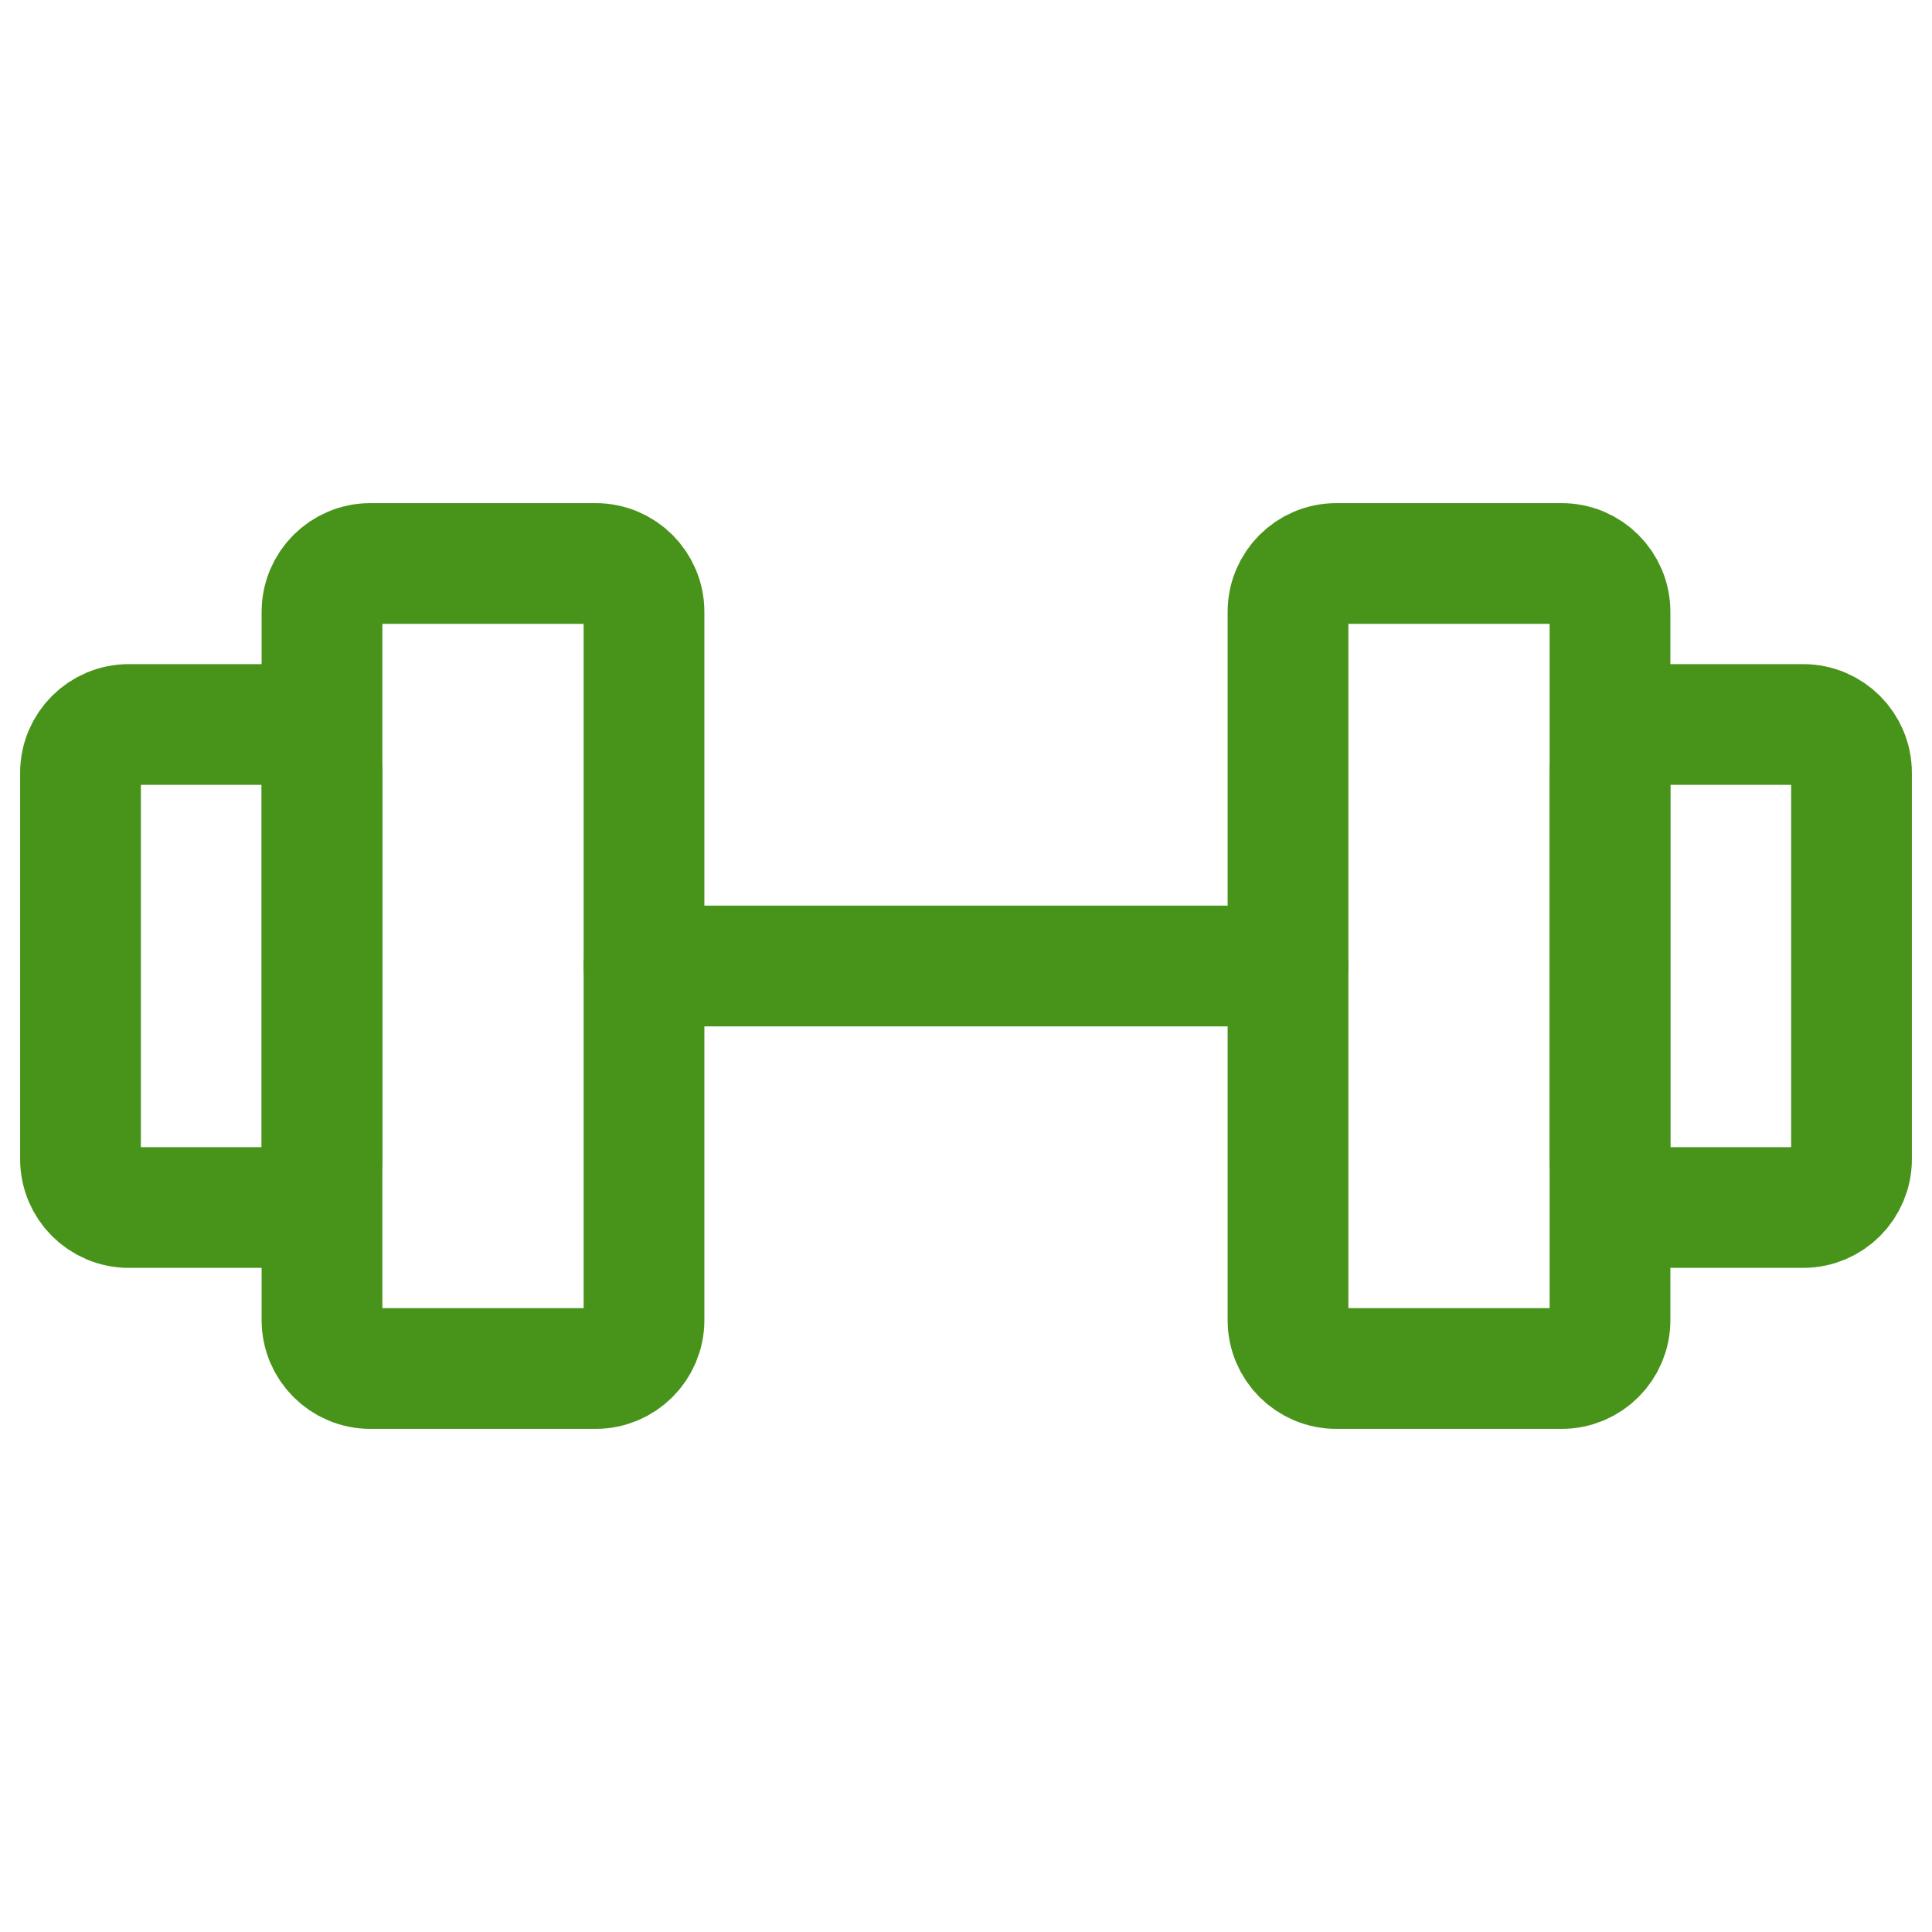
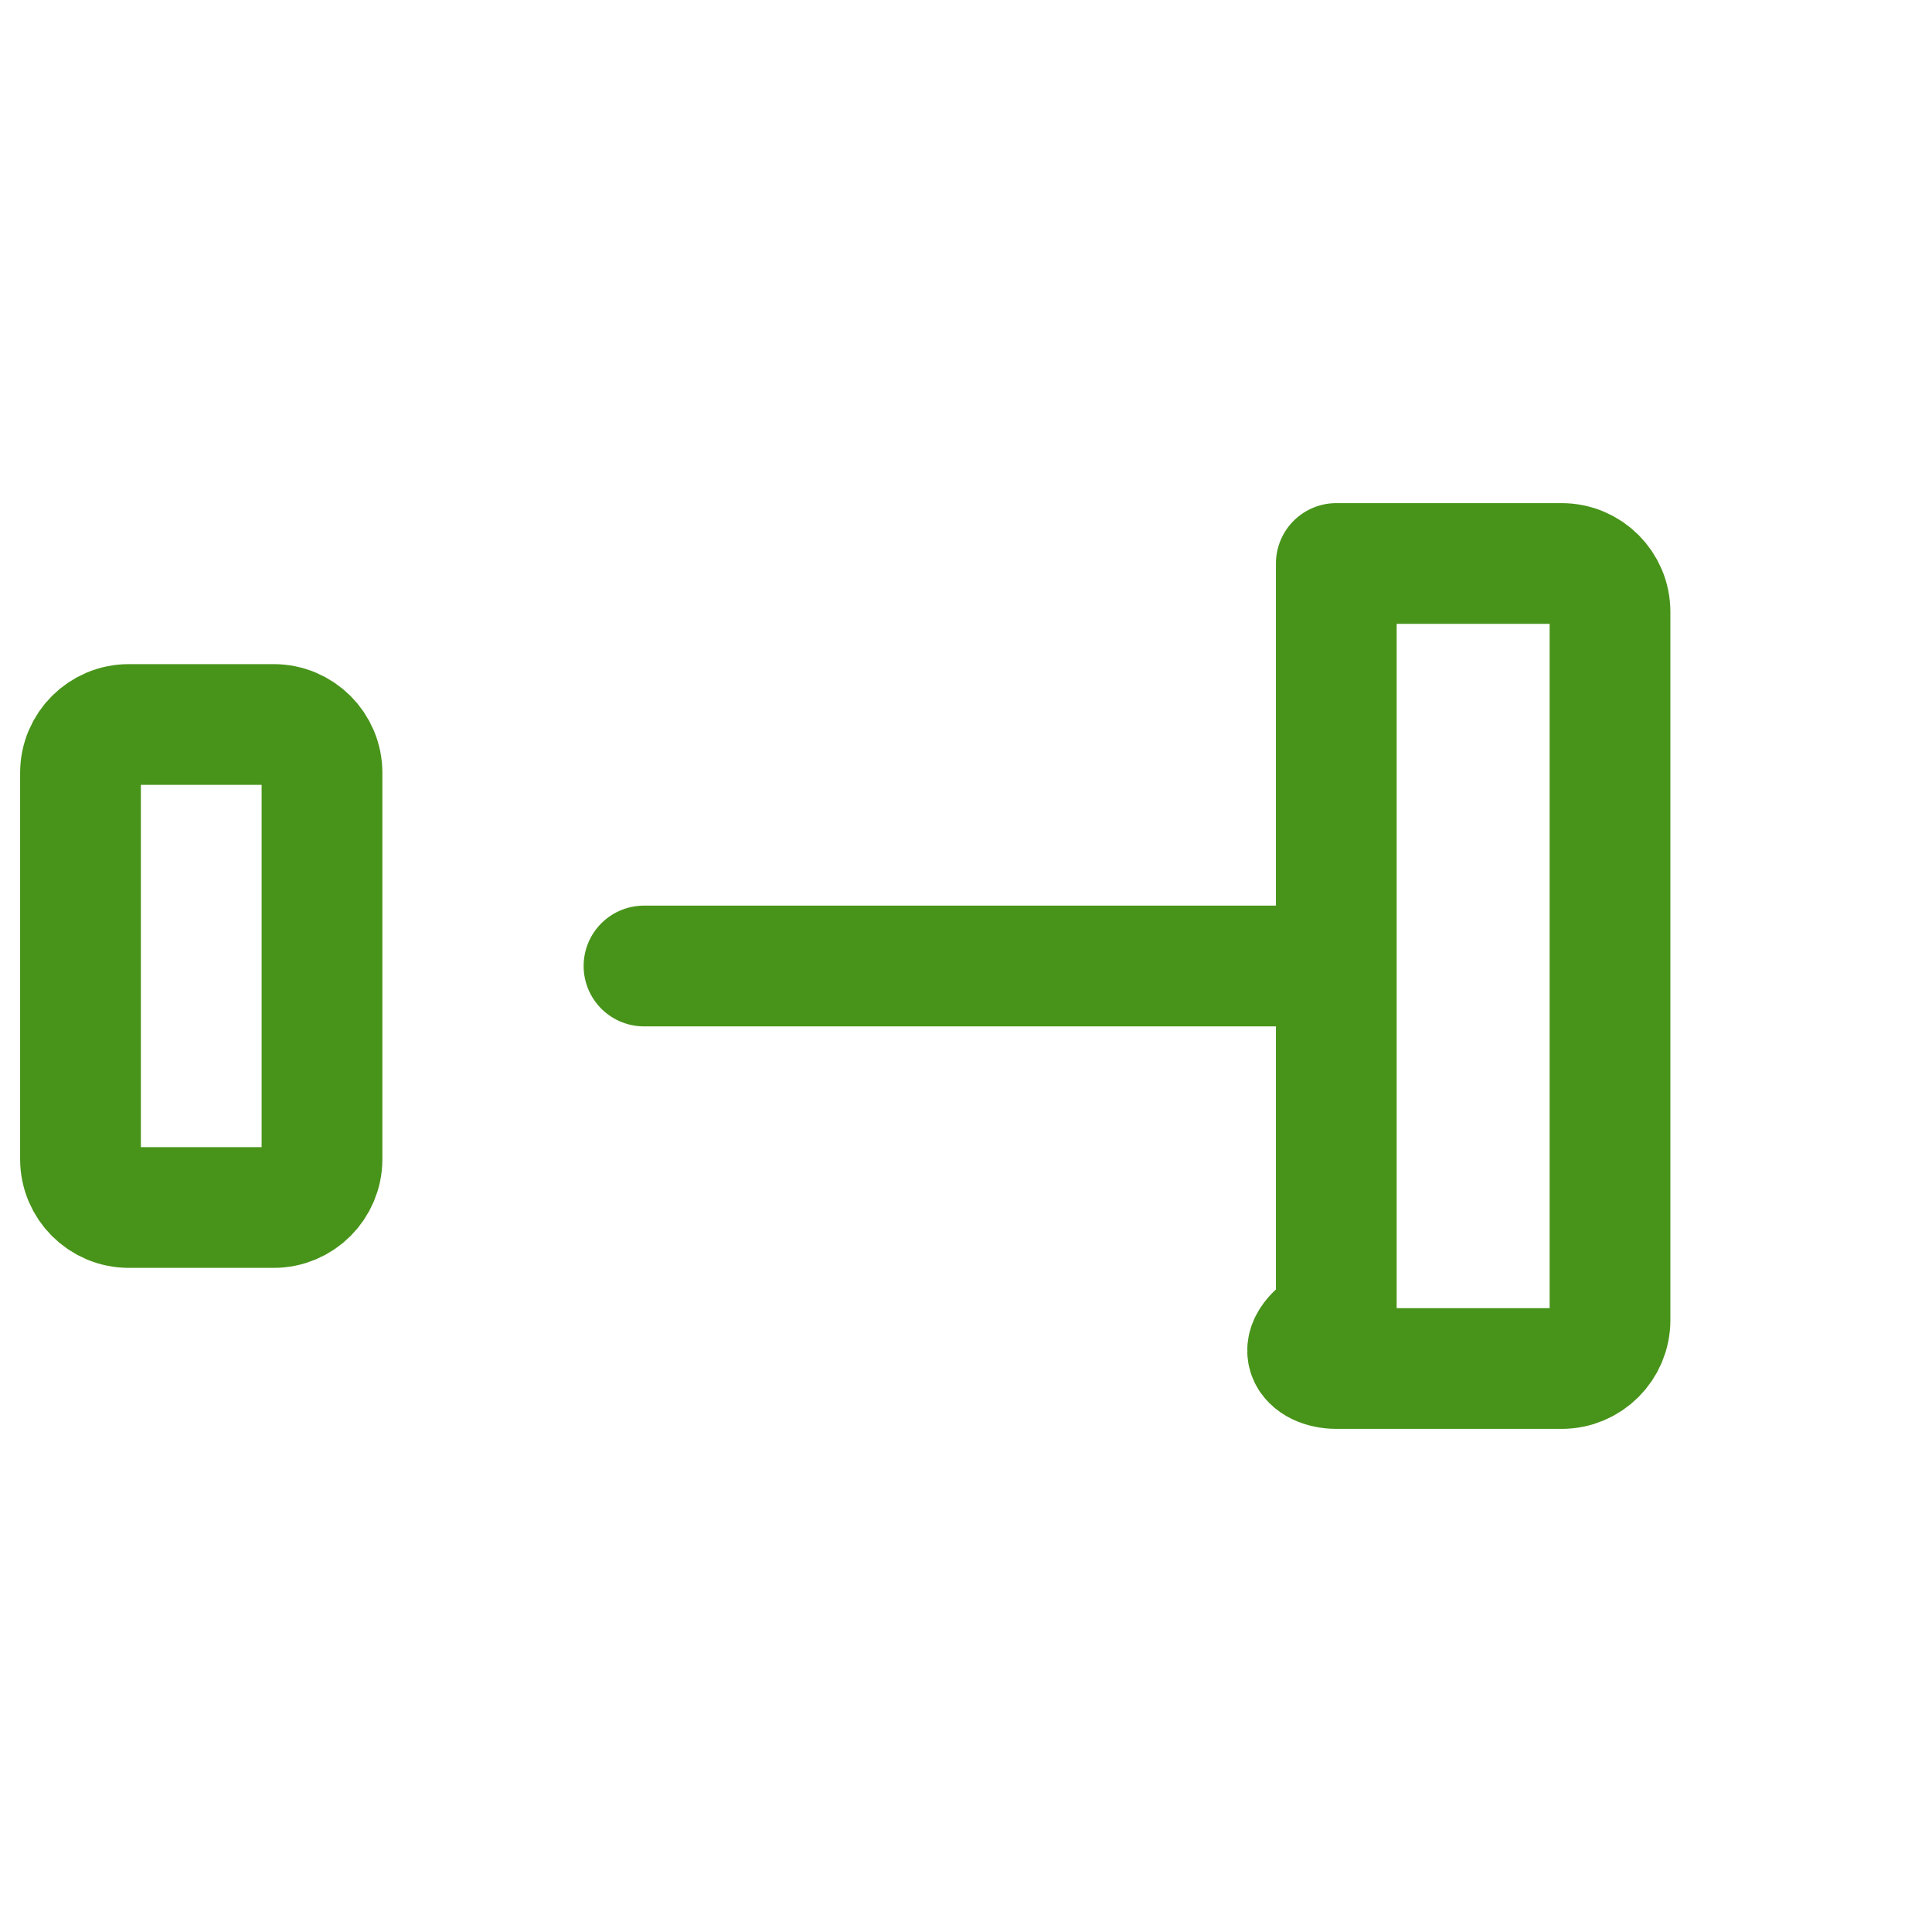
<svg xmlns="http://www.w3.org/2000/svg" fill="none" height="24" stroke-width="1.5" viewBox="0 0 24 24" width="24">
-   <path d="M7.4 7H4.6C4.269 7 4 7.269 4 7.6V16.4C4 16.731 4.269 17 4.6 17H7.4C7.731 17 8 16.731 8 16.4V7.6C8 7.269 7.731 7 7.4 7Z" stroke="#48941a" stroke-linecap="round" stroke-linejoin="round" stroke-width="1.5px" original-stroke="#333333" fill="none" />
-   <path d="M19.4 7H16.6C16.269 7 16 7.269 16 7.6V16.4C16 16.731 16.269 17 16.6 17H19.4C19.731 17 20 16.731 20 16.4V7.6C20 7.269 19.731 7 19.4 7Z" stroke="#48941a" stroke-linecap="round" stroke-linejoin="round" stroke-width="1.5px" original-stroke="#333333" fill="none" />
+   <path d="M19.4 7H16.6V16.4C16 16.731 16.269 17 16.6 17H19.4C19.731 17 20 16.731 20 16.4V7.6C20 7.269 19.731 7 19.4 7Z" stroke="#48941a" stroke-linecap="round" stroke-linejoin="round" stroke-width="1.5px" original-stroke="#333333" fill="none" />
  <path d="M1 14.4V9.6C1 9.269 1.269 9 1.6 9H3.4C3.731 9 4 9.269 4 9.6V14.4C4 14.731 3.731 15 3.4 15H1.6C1.269 15 1 14.731 1 14.4Z" stroke="#48941a" stroke-linecap="round" stroke-linejoin="round" stroke-width="1.5px" original-stroke="#333333" fill="none" />
-   <path d="M23 14.4V9.6C23 9.269 22.731 9 22.4 9H20.6C20.269 9 20 9.269 20 9.6V14.4C20 14.731 20.269 15 20.6 15H22.4C22.731 15 23 14.731 23 14.4Z" stroke="#48941a" stroke-linecap="round" stroke-linejoin="round" stroke-width="1.5px" original-stroke="#333333" fill="none" />
  <path d="M8 12H16" stroke="#48941a" stroke-linecap="round" stroke-linejoin="round" stroke-width="1.5px" original-stroke="#333333" fill="none" />
</svg>